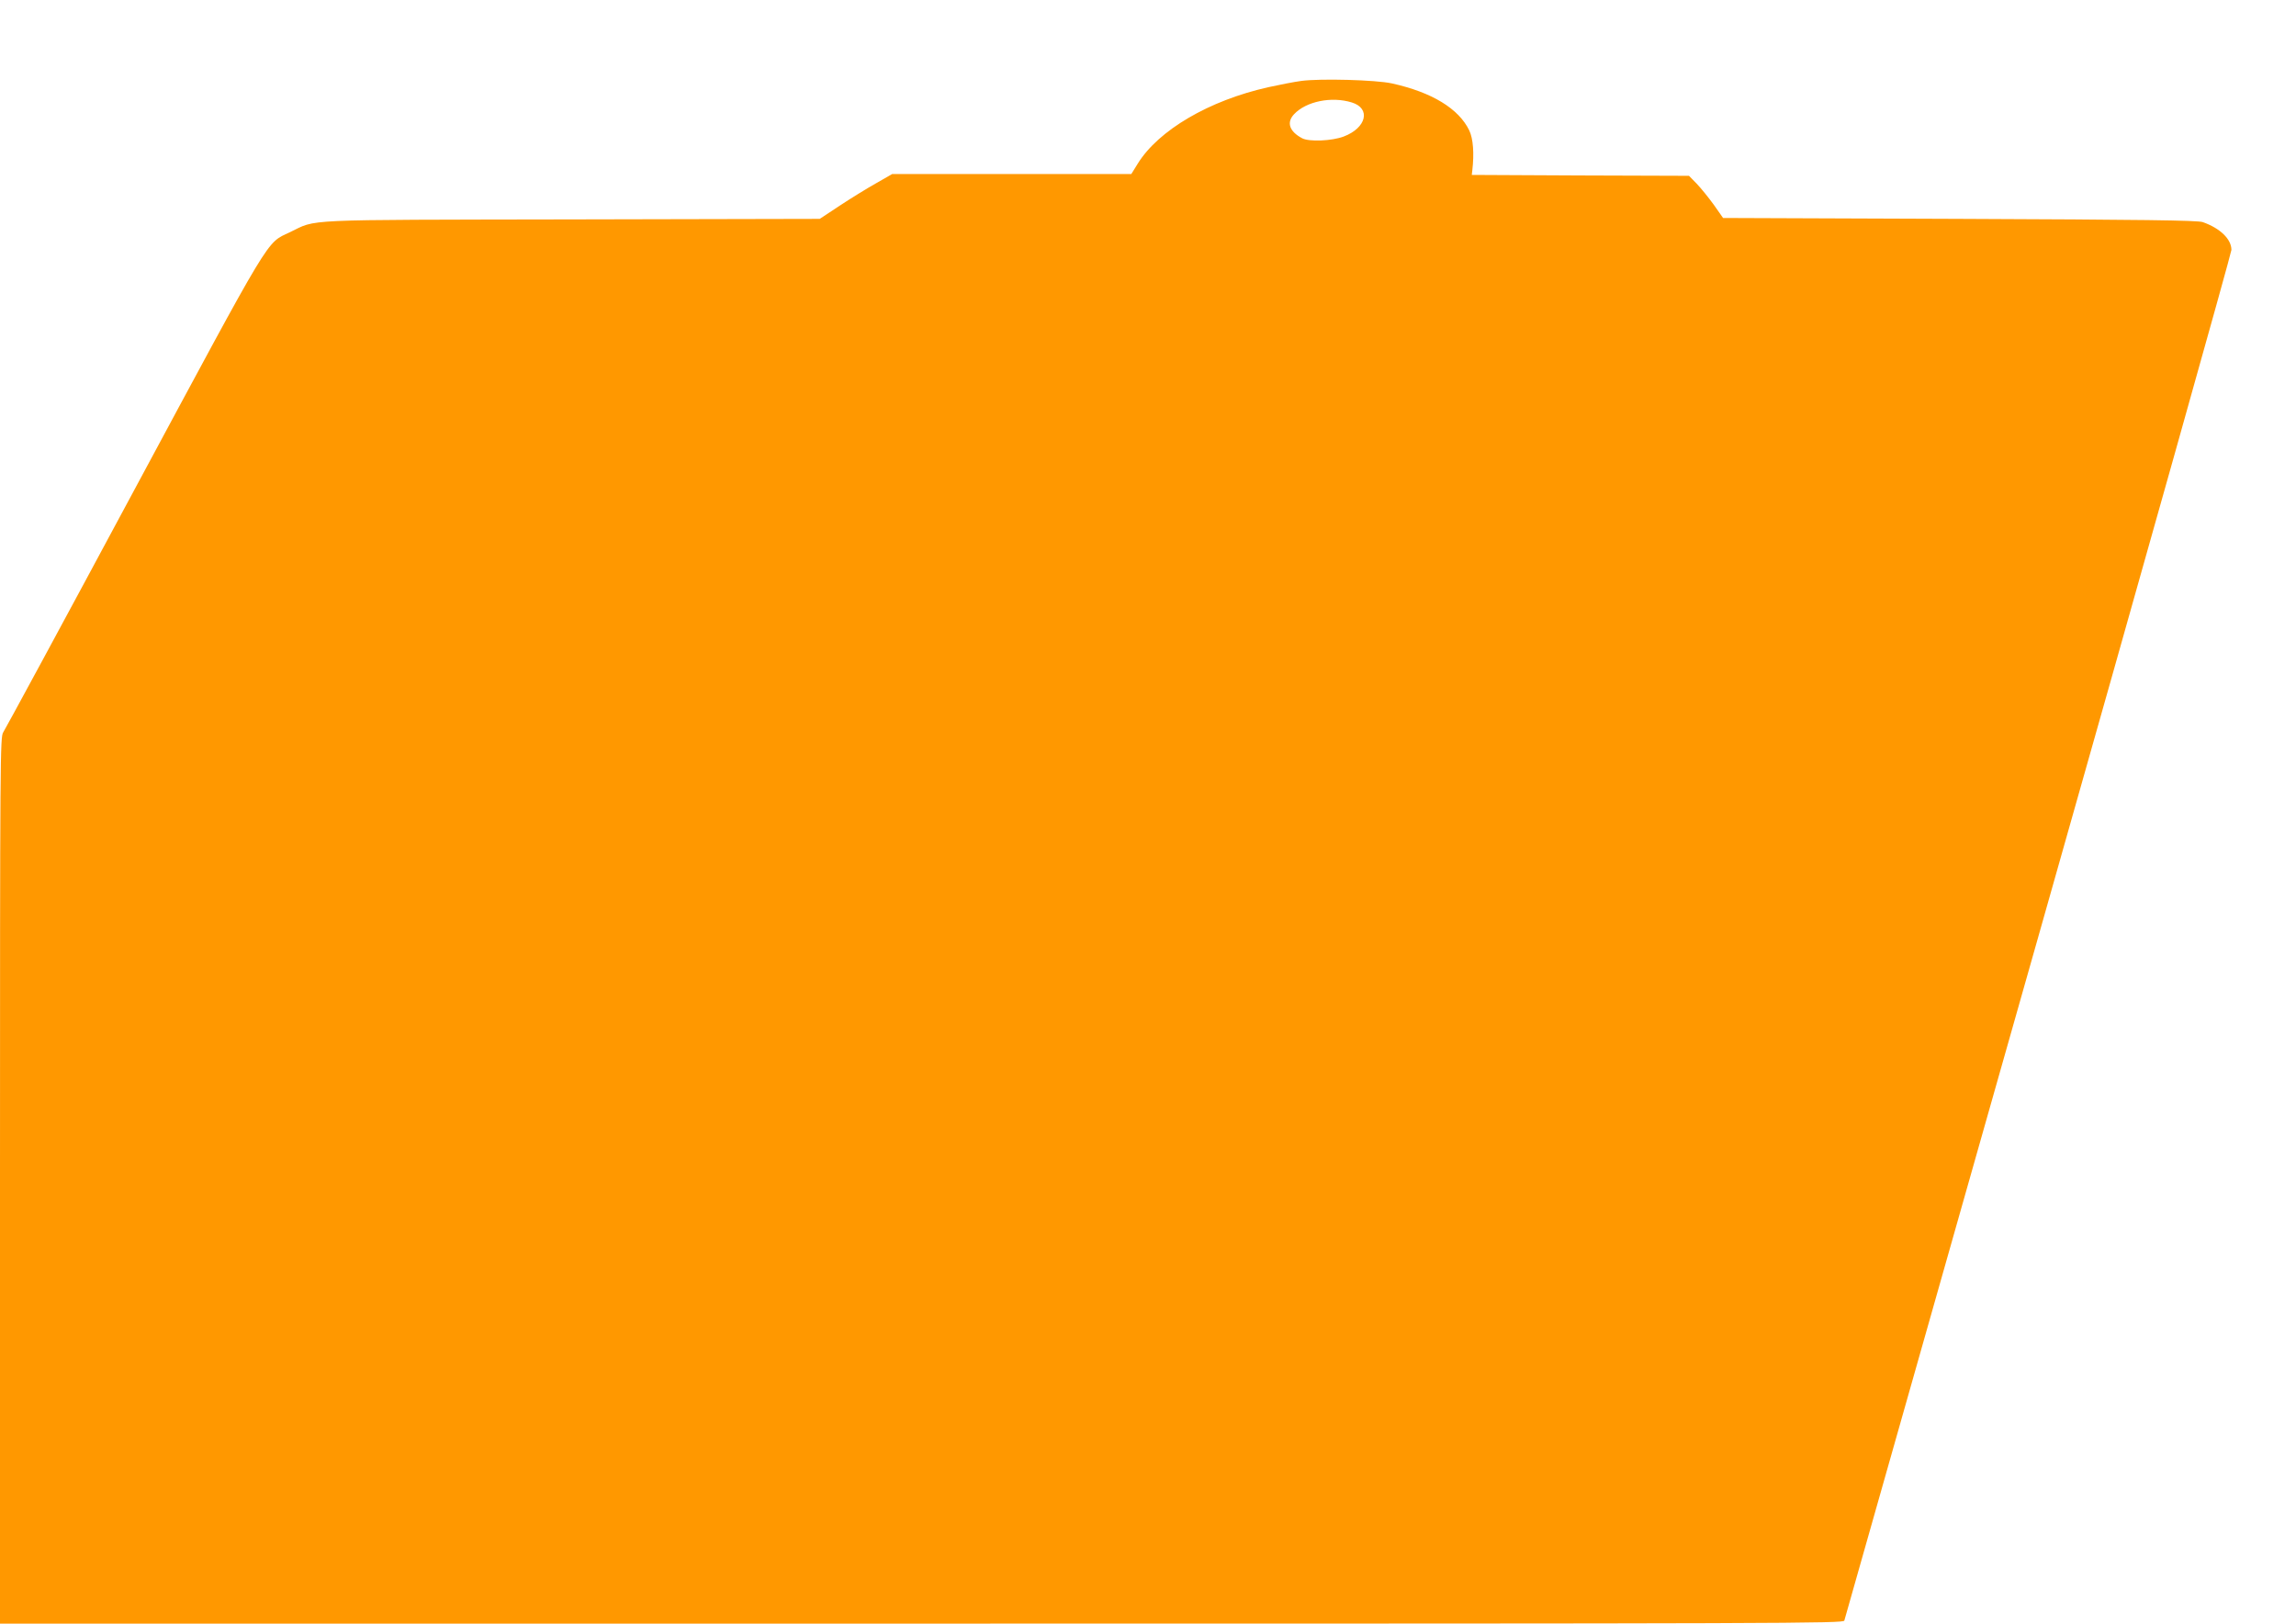
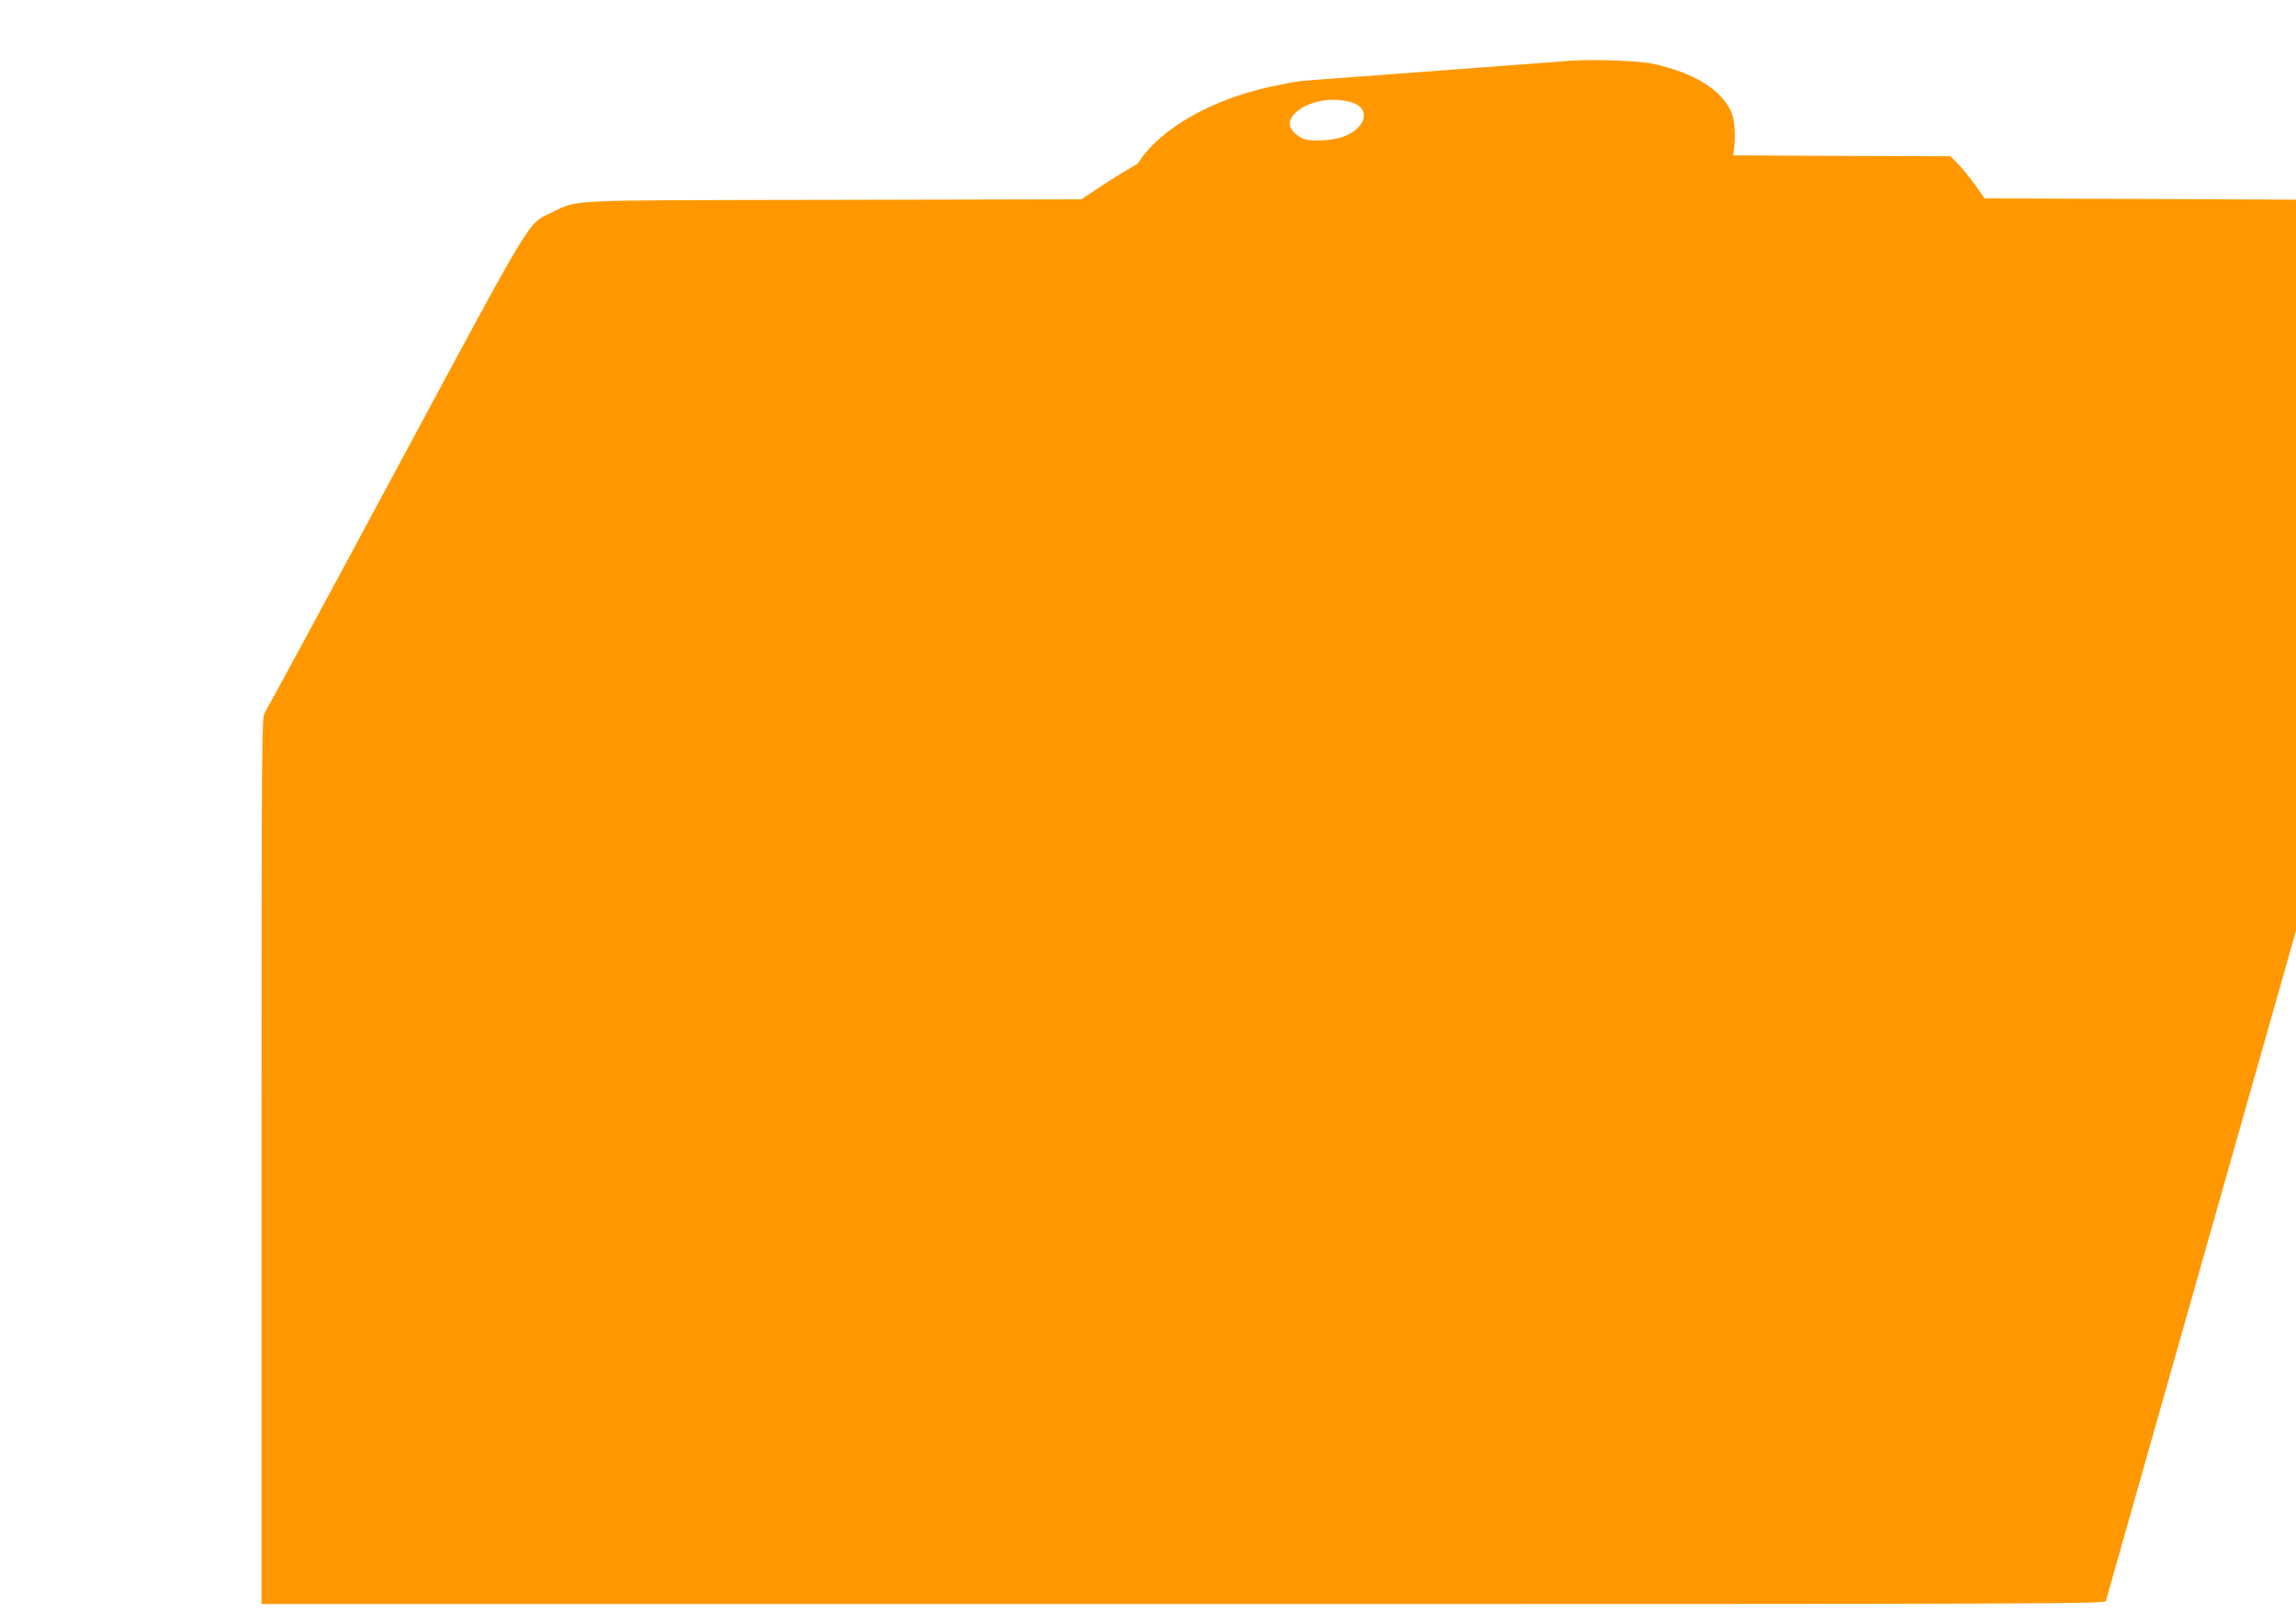
<svg xmlns="http://www.w3.org/2000/svg" version="1.0" width="1280pt" height="905pt" viewBox="0 0 1280 905" preserveAspectRatio="xMidYMid meet">
  <g transform="translate(0,905) scale(0.1,-0.1)" fill="#ff9800" stroke="none">
-     <path d="M7255 8599 c-38 -5 -121 -21 -184 -35 -331 -74 -613 -240 -728 -426 l-36 -58 -666 0 -667 0 -89 -51 c-50 -28 -141 -84 -203 -125 l-112 -74 -1383 -3 c-1540 -3 -1415 3 -1572 -72 -133 -63 -90 7 -869 -1441 -390 -726 -718 -1331 -728 -1346 -17 -25 -18 -123 -18 -2497 l0 -2471 5139 0 c4885 0 5139 1 5143 17 3 10 490 1726 1082 3814 592 2088 1076 3810 1076 3826 0 60 -63 121 -160 155 -27 10 -342 14 -1354 18 l-1320 5 -52 74 c-29 40 -72 93 -95 117 l-43 44 -606 2 -605 3 3 25 c11 94 5 177 -17 223 -59 122 -209 213 -431 262 -90 20 -400 28 -505 14z m281 -120 c108 -33 82 -142 -45 -190 -66 -25 -192 -30 -231 -10 -72 38 -89 88 -46 134 67 72 209 101 322 66z" />
+     <path d="M7255 8599 c-38 -5 -121 -21 -184 -35 -331 -74 -613 -240 -728 -426 c-50 -28 -141 -84 -203 -125 l-112 -74 -1383 -3 c-1540 -3 -1415 3 -1572 -72 -133 -63 -90 7 -869 -1441 -390 -726 -718 -1331 -728 -1346 -17 -25 -18 -123 -18 -2497 l0 -2471 5139 0 c4885 0 5139 1 5143 17 3 10 490 1726 1082 3814 592 2088 1076 3810 1076 3826 0 60 -63 121 -160 155 -27 10 -342 14 -1354 18 l-1320 5 -52 74 c-29 40 -72 93 -95 117 l-43 44 -606 2 -605 3 3 25 c11 94 5 177 -17 223 -59 122 -209 213 -431 262 -90 20 -400 28 -505 14z m281 -120 c108 -33 82 -142 -45 -190 -66 -25 -192 -30 -231 -10 -72 38 -89 88 -46 134 67 72 209 101 322 66z" />
  </g>
</svg>